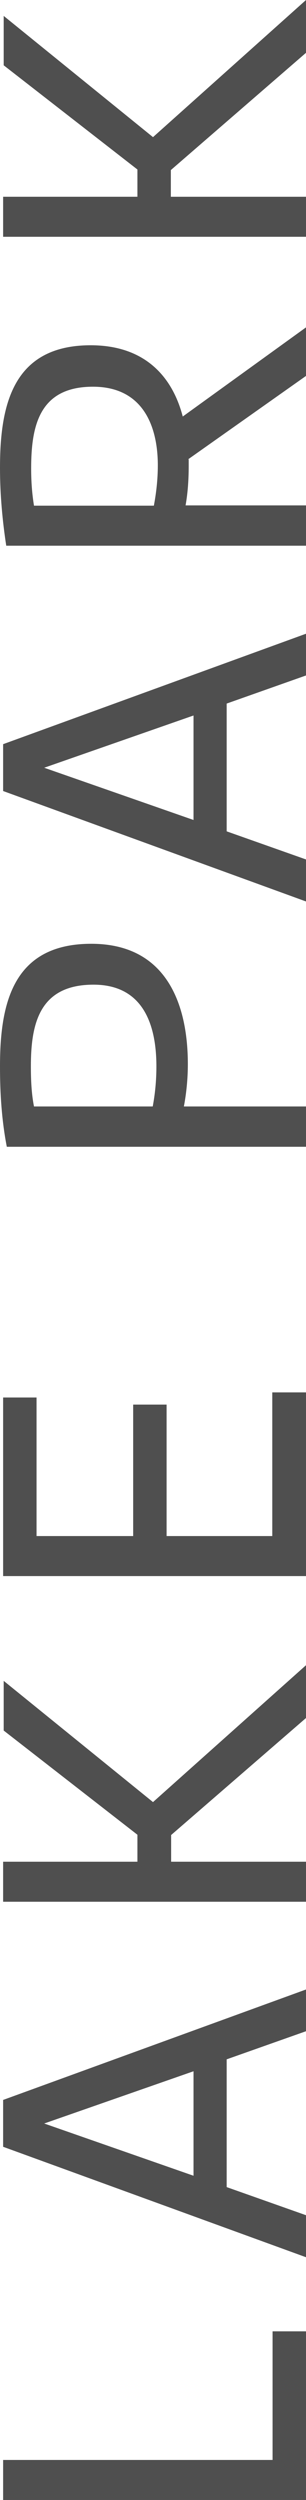
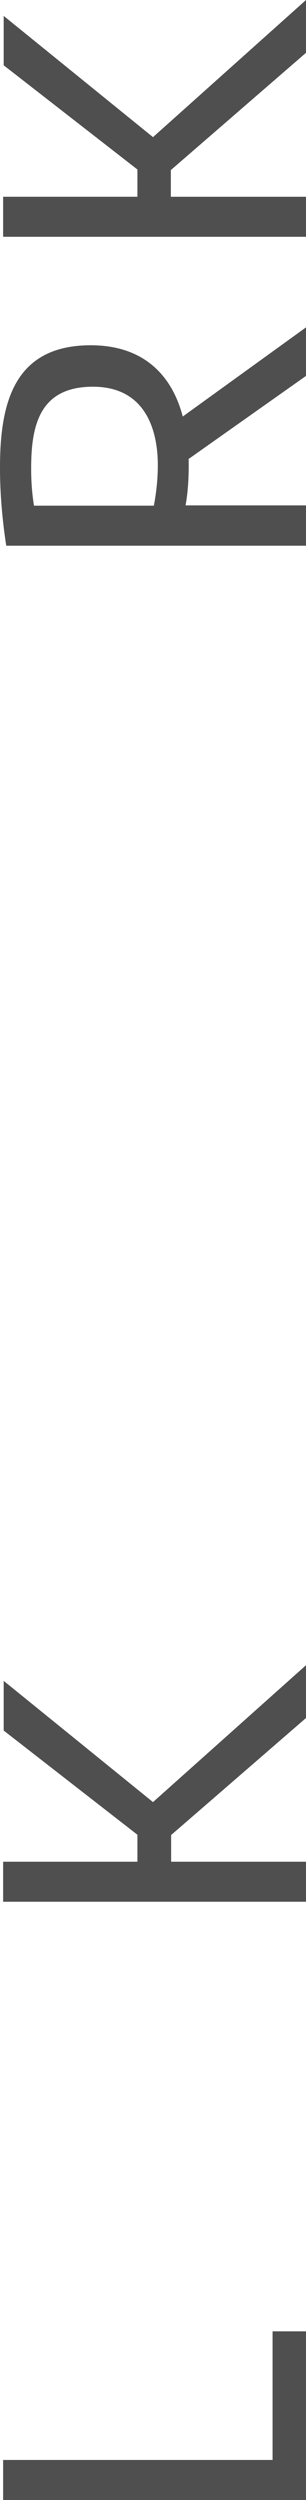
<svg xmlns="http://www.w3.org/2000/svg" id="Layer_2" data-name="Layer 2" viewBox="0 0 10.8 88.05">
  <defs>
    <style>
      .cls-1 {
        fill: #4f4f4f;
      }
    </style>
  </defs>
  <g id="Layer_1-2" data-name="Layer 1">
    <g>
      <path class="cls-1" d="M10.8,82.11v5.94H.11v-1.41h9.51v-4.53h1.18Z" />
-       <path class="cls-1" d="M10.8,78.03v1.47L.11,75.61v-1.65l10.69-3.89v1.47l-2.8.99v4.5l2.8.99ZM6.83,76.63v-3.68l-5.27,1.84,5.27,1.84Z" />
      <path class="cls-1" d="M4.85,65.58v-.96L.13,60.95v-1.75l5.27,4.27,5.41-4.83v1.86l-4.77,4.13v.94h4.77v1.41H.11v-1.41h4.74Z" />
-       <path class="cls-1" d="M10.8,49.04v6.47H.11v-6.29h1.18v4.88h3.41v-4.63h1.18v4.63h3.73v-5.06h1.18Z" />
-       <path class="cls-1" d="M0,37.56c0-2.16.42-4.32,3.22-4.32,2.64,0,3.41,2.1,3.41,4.24,0,.5-.05,1.02-.14,1.49h4.32v1.42H.24c-.18-.93-.24-1.87-.24-2.83ZM5.39,38.97c.08-.42.13-.9.13-1.41,0-1.41-.43-2.88-2.22-2.88-1.92,0-2.21,1.39-2.21,2.88,0,.46.02.96.11,1.41h4.19Z" />
-       <path class="cls-1" d="M10.8,30.28v1.47L.11,27.86v-1.65l10.69-3.89v1.47l-2.8.99v4.5l2.8.99ZM6.83,28.88v-3.68l-5.27,1.84,5.27,1.84Z" />
      <path class="cls-1" d="M6.66,16.19v.22c0,.48-.03.94-.11,1.39h4.26v1.42H.22c-.13-.85-.22-1.78-.22-2.74,0-2.16.42-4.32,3.2-4.32,1.9,0,2.88,1.09,3.25,2.51l4.35-3.14v1.71l-4.15,2.93ZM5.43,17.81c.08-.42.14-.91.14-1.42,0-1.36-.51-2.77-2.29-2.77-1.9,0-2.18,1.39-2.18,2.88,0,.46.03.88.1,1.31h4.23Z" />
      <path class="cls-1" d="M4.85,6.93v-.96L.13,2.3V.56l5.27,4.27L10.8,0v1.86l-4.77,4.13v.94h4.77v1.41H.11v-1.41h4.74Z" />
    </g>
  </g>
</svg>